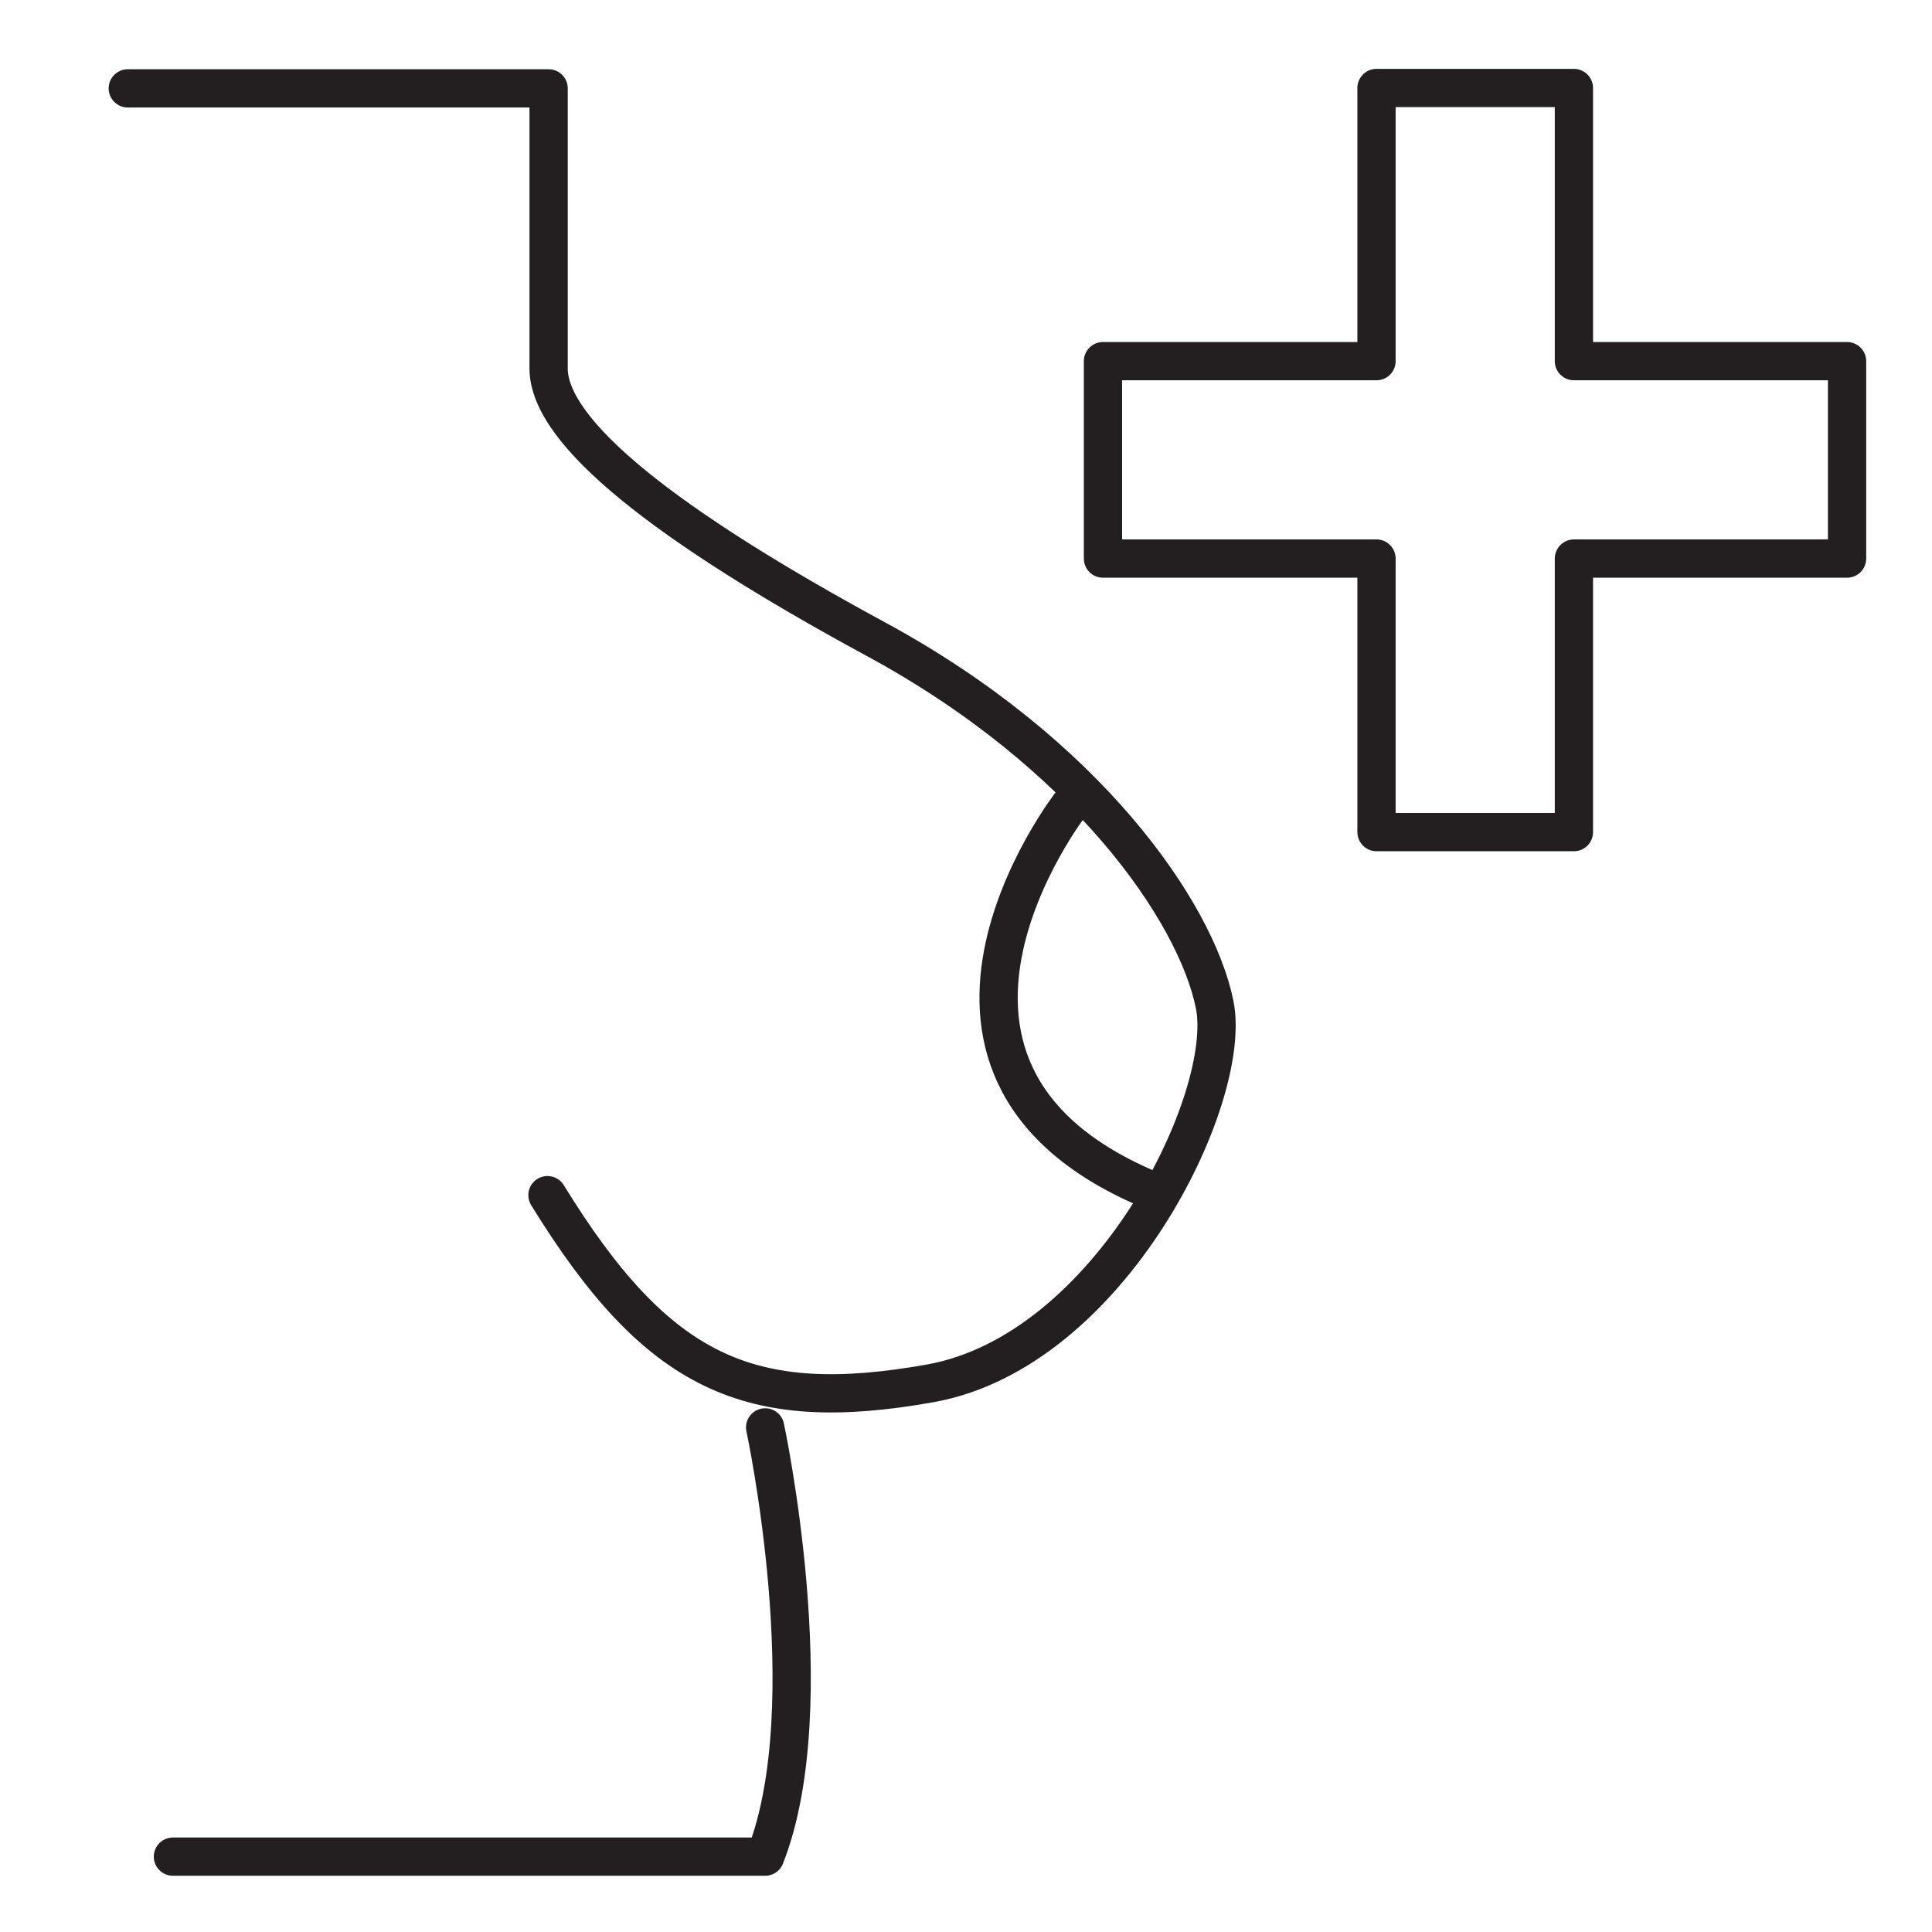
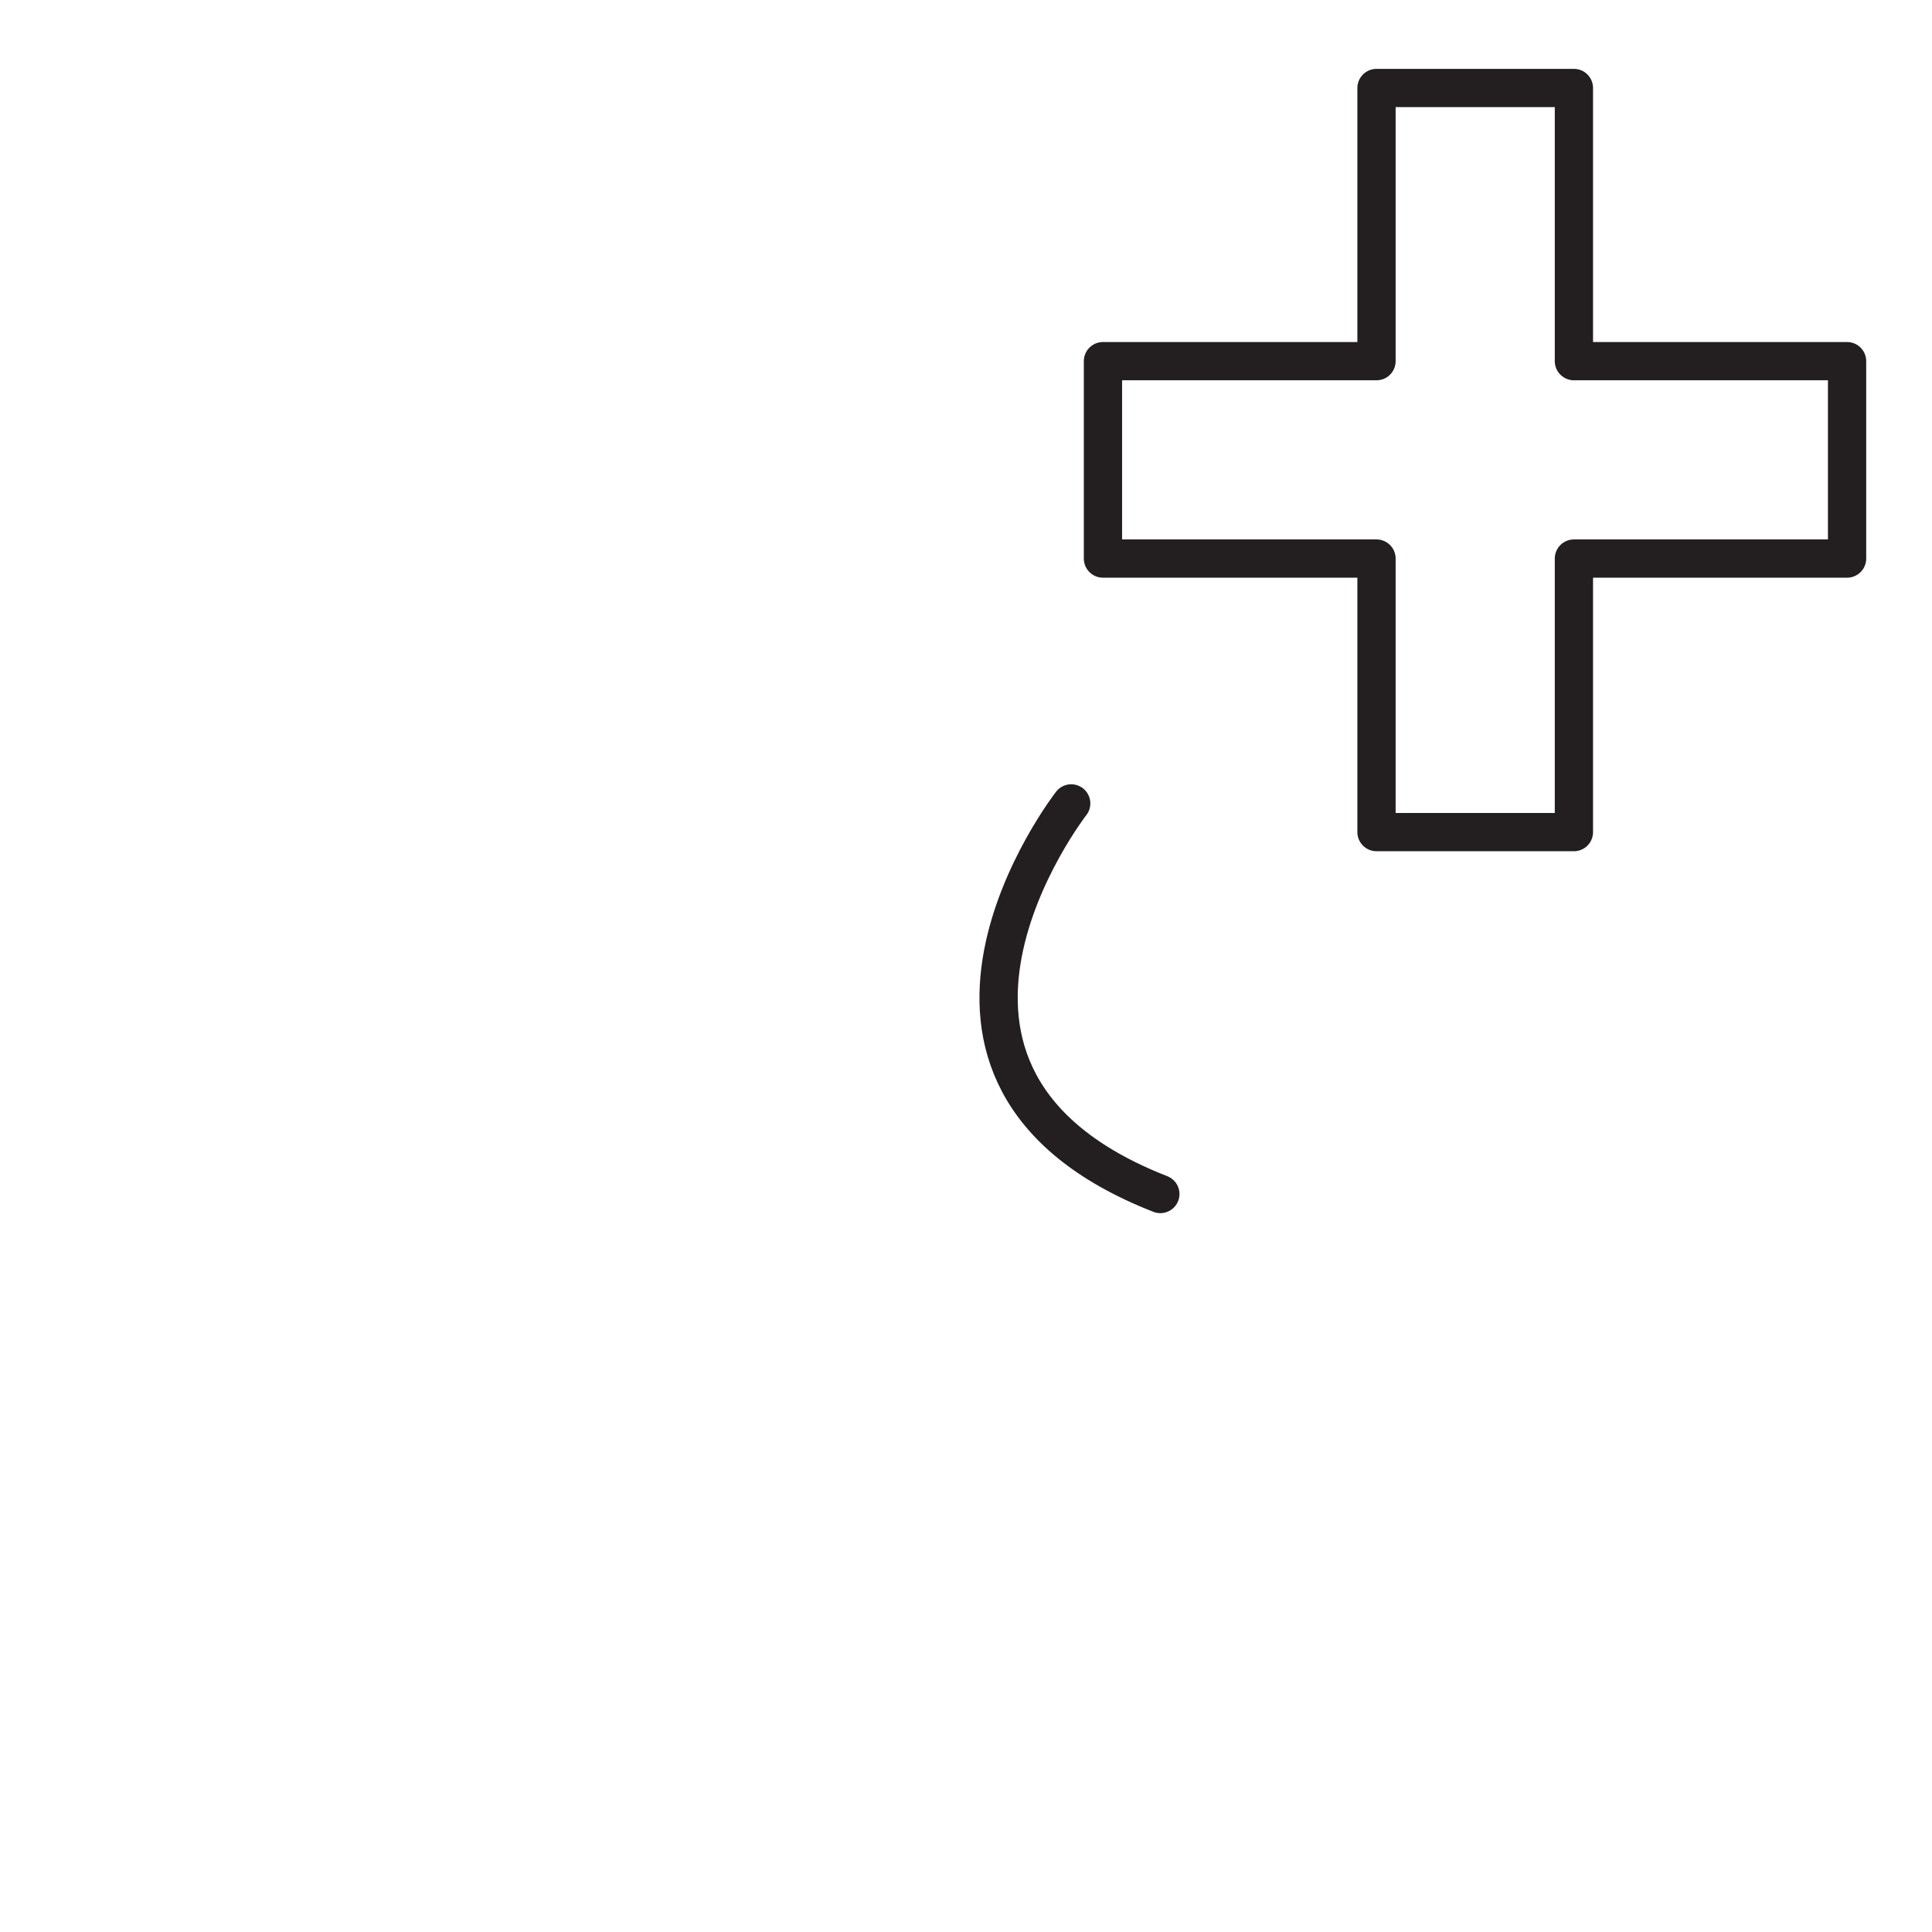
<svg xmlns="http://www.w3.org/2000/svg" viewBox="0 0 50.5 50.5">
  <defs>
    <style>.a{fill:none;stroke:#231f20;stroke-linecap:round;stroke-linejoin:round;}</style>
  </defs>
  <title>pq</title>
-   <path class="a" d="M14.31,31.24c2.88,4.68,5.28,5.76,10,4.92s7.93-7.47,7.44-9.9-3.35-6.57-8.85-9.55-8.56-5.4-8.56-7.08V2.31h-11" />
  <path class="a" d="M28,21s-5.55,7.13,2.33,10.21" />
-   <path class="a" d="M20,37.31s1.56,7.26,0,11.22H4.52" />
  <polygon class="a" points="48.28 9.44 41.14 9.44 41.14 2.3 35.98 2.3 35.98 9.44 28.83 9.44 28.83 14.6 35.98 14.6 35.98 21.75 41.14 21.75 41.14 14.6 48.28 14.6 48.28 9.44" />
</svg>